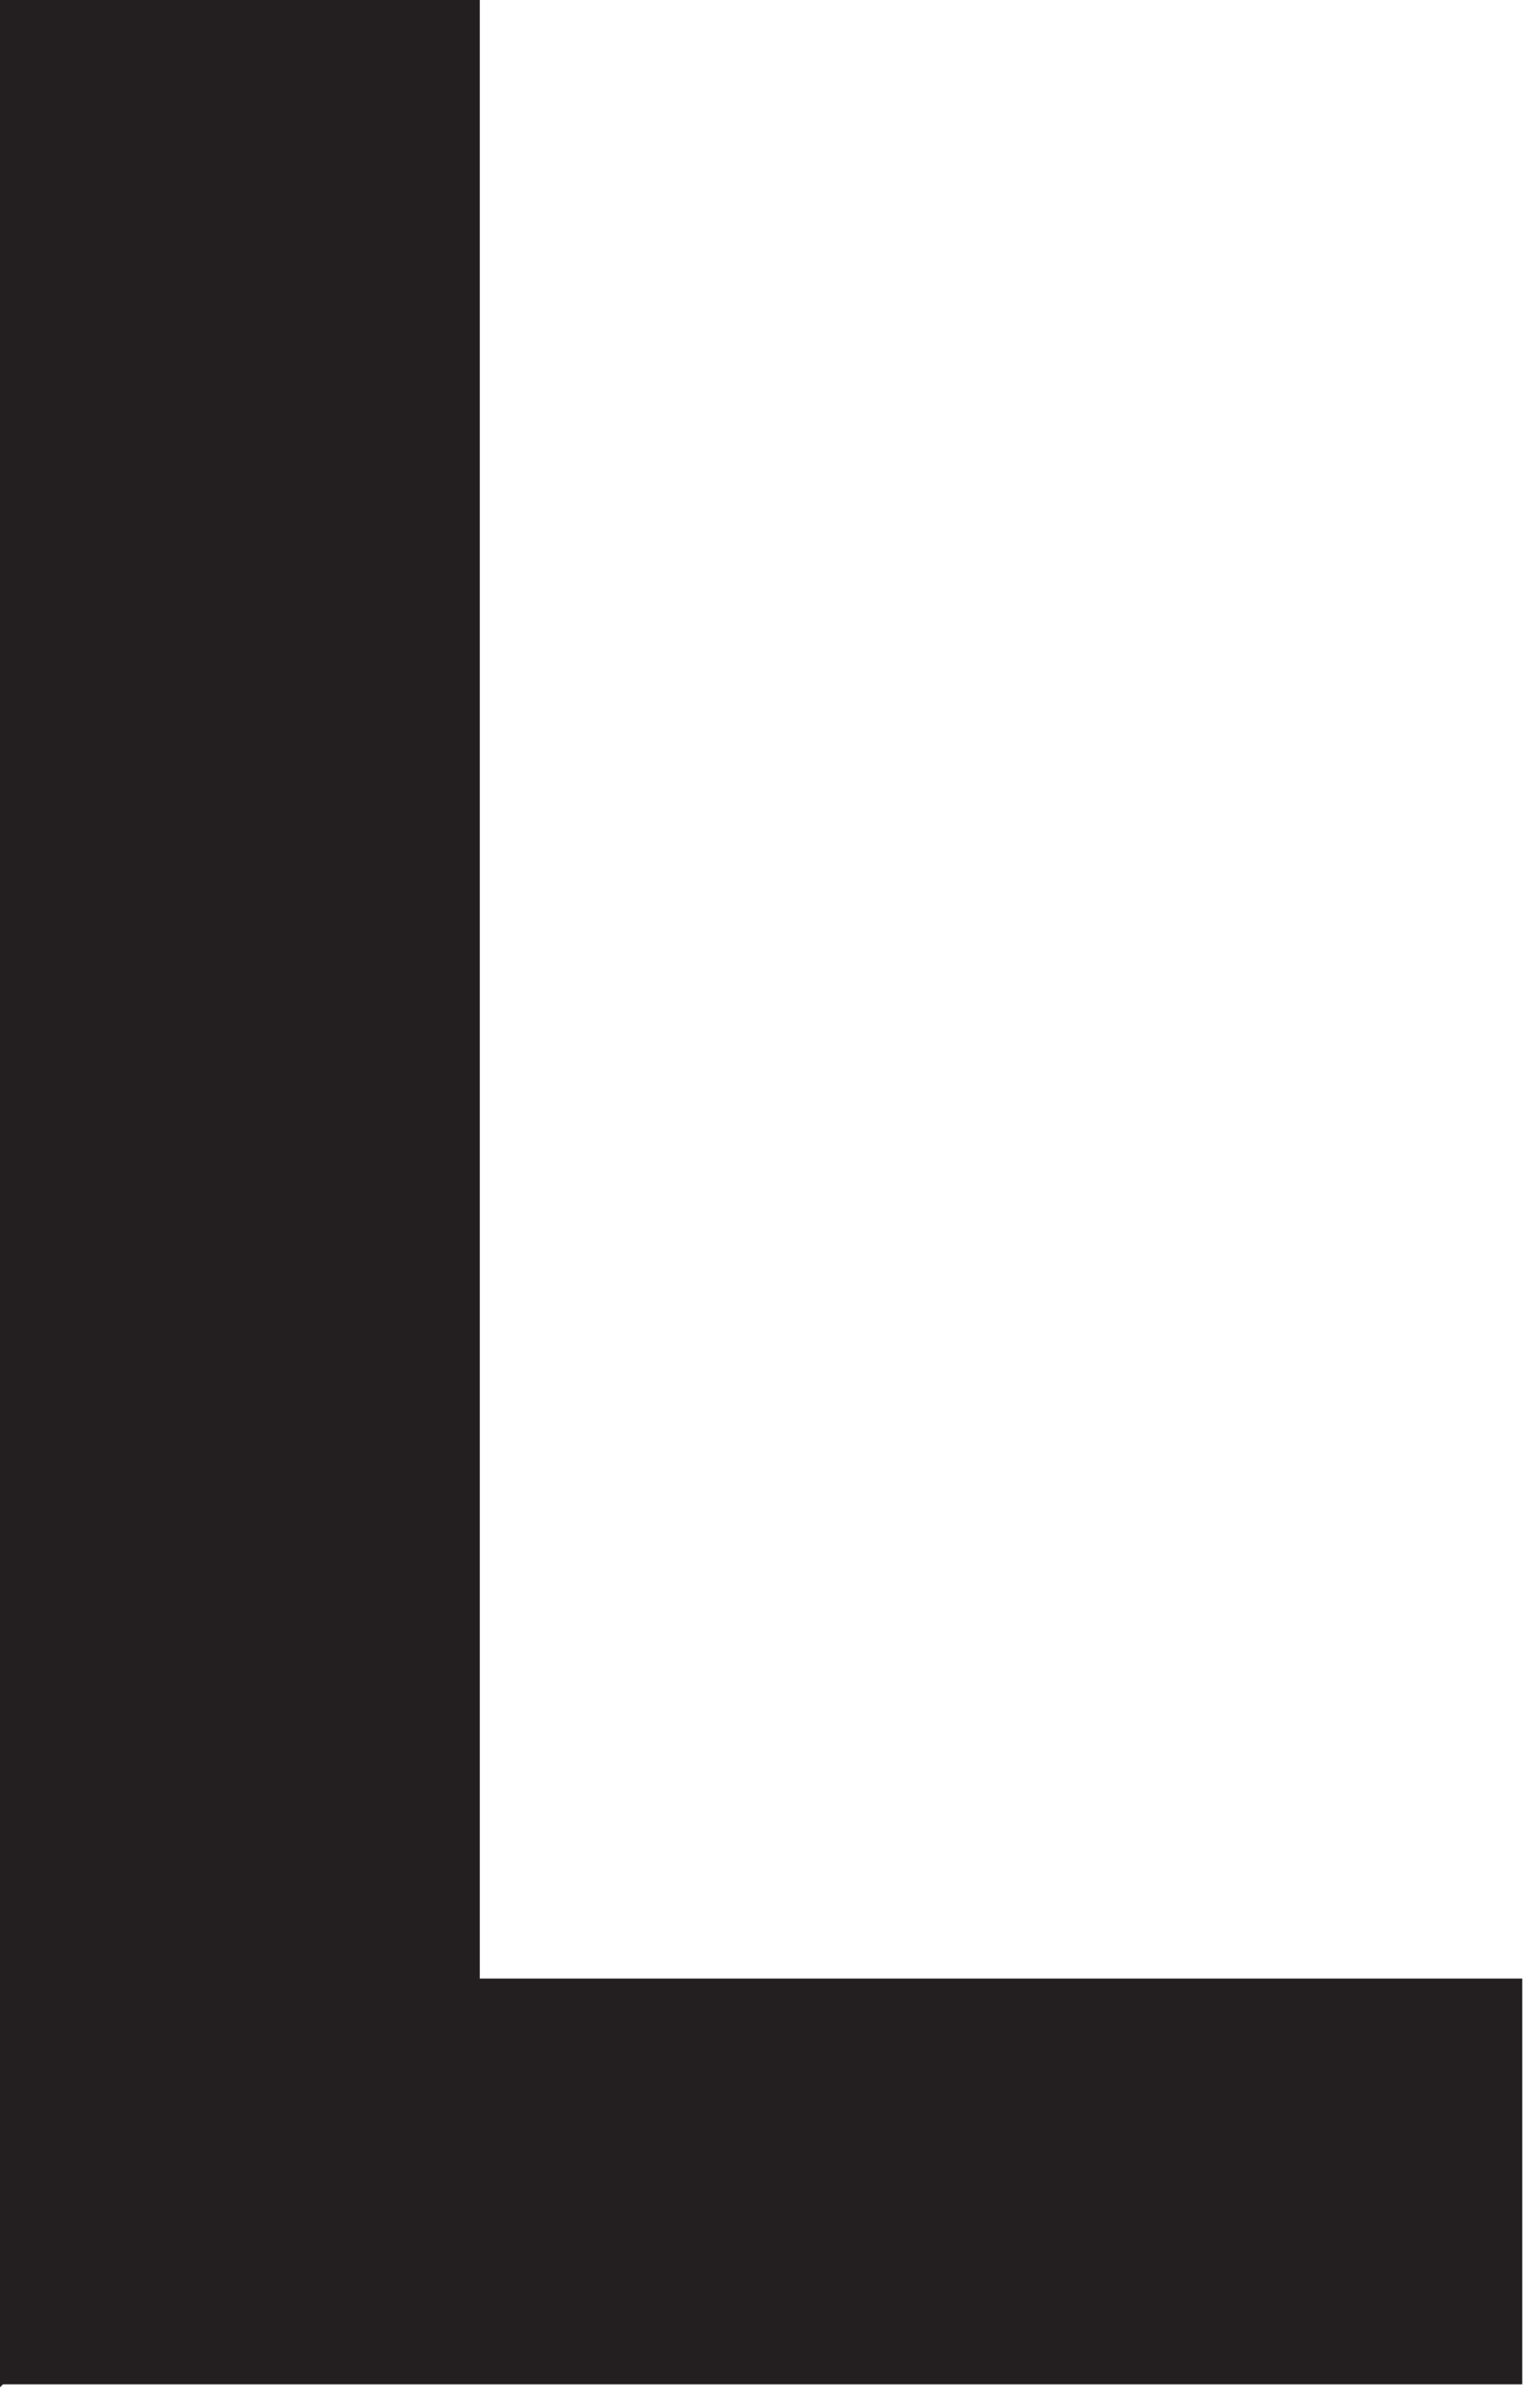
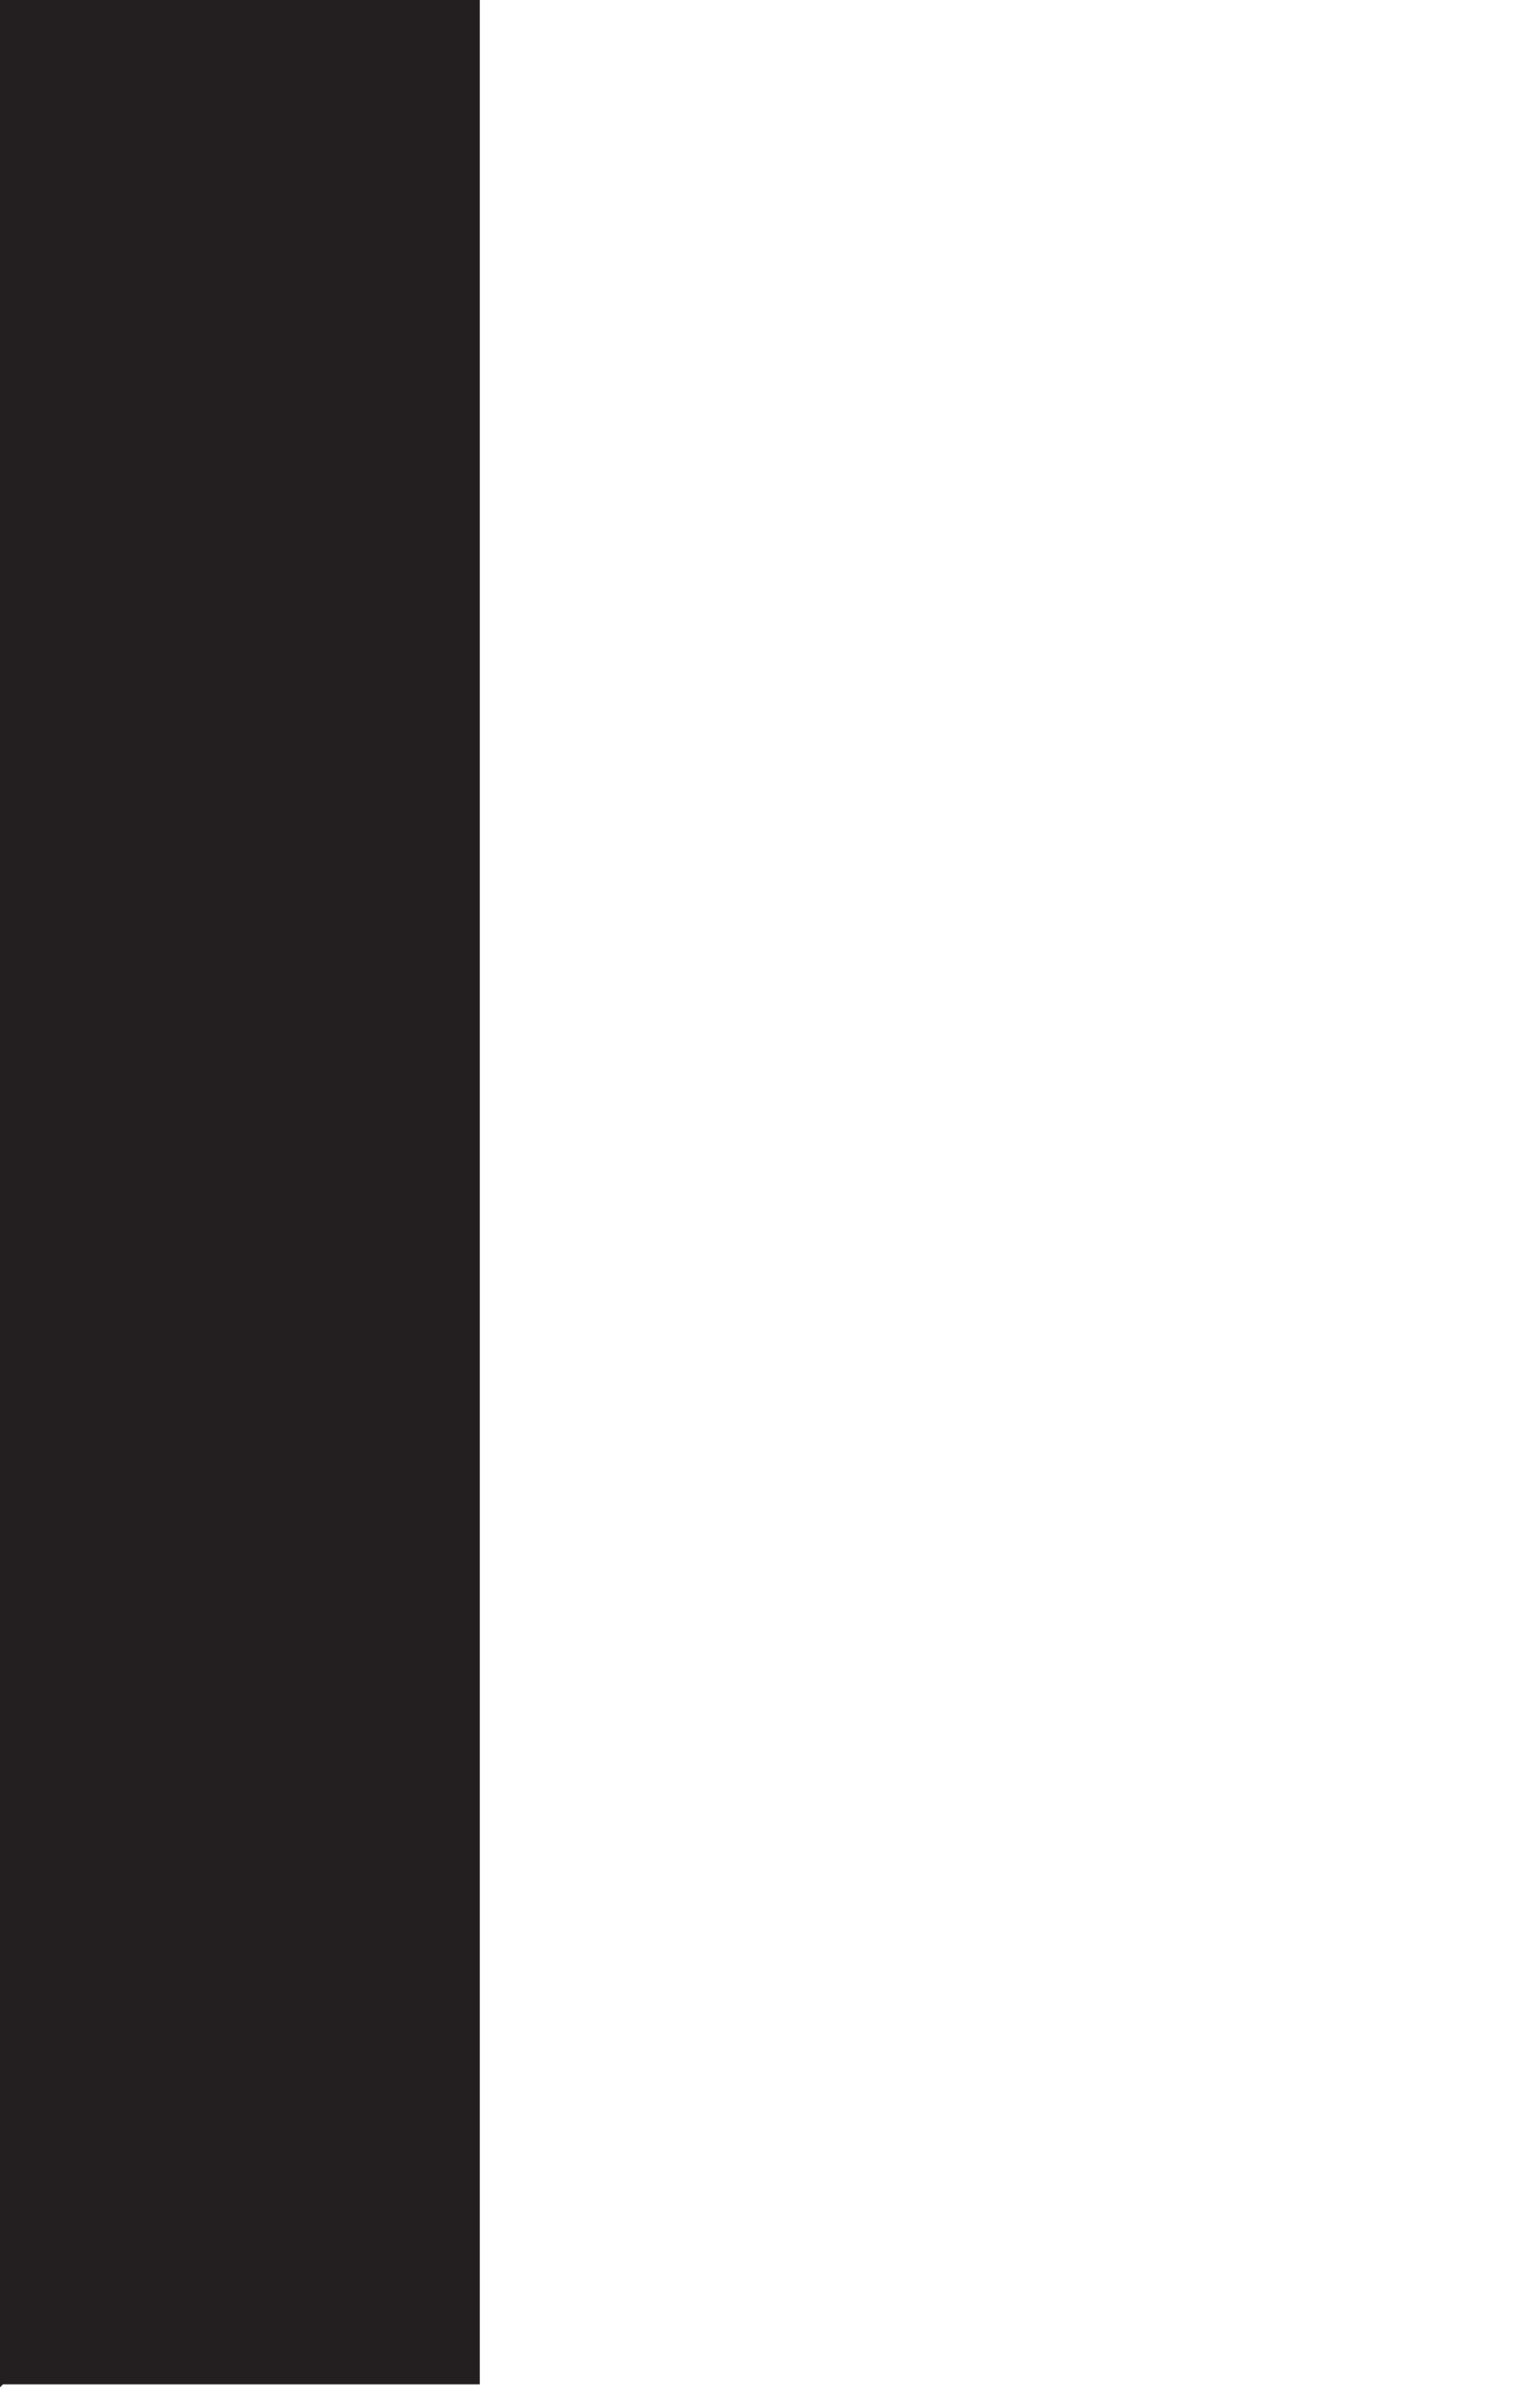
<svg xmlns="http://www.w3.org/2000/svg" fill="none" height="100%" overflow="visible" preserveAspectRatio="none" style="display: block;" viewBox="0 0 52 81" width="100%">
-   <path d="M0 80.6V0H16.2V66.8H51.4V80.5H0.1L0 80.6Z" fill="#231F20" id="Vector" />
+   <path d="M0 80.6V0H16.2V66.8V80.5H0.1L0 80.6Z" fill="#231F20" id="Vector" />
</svg>